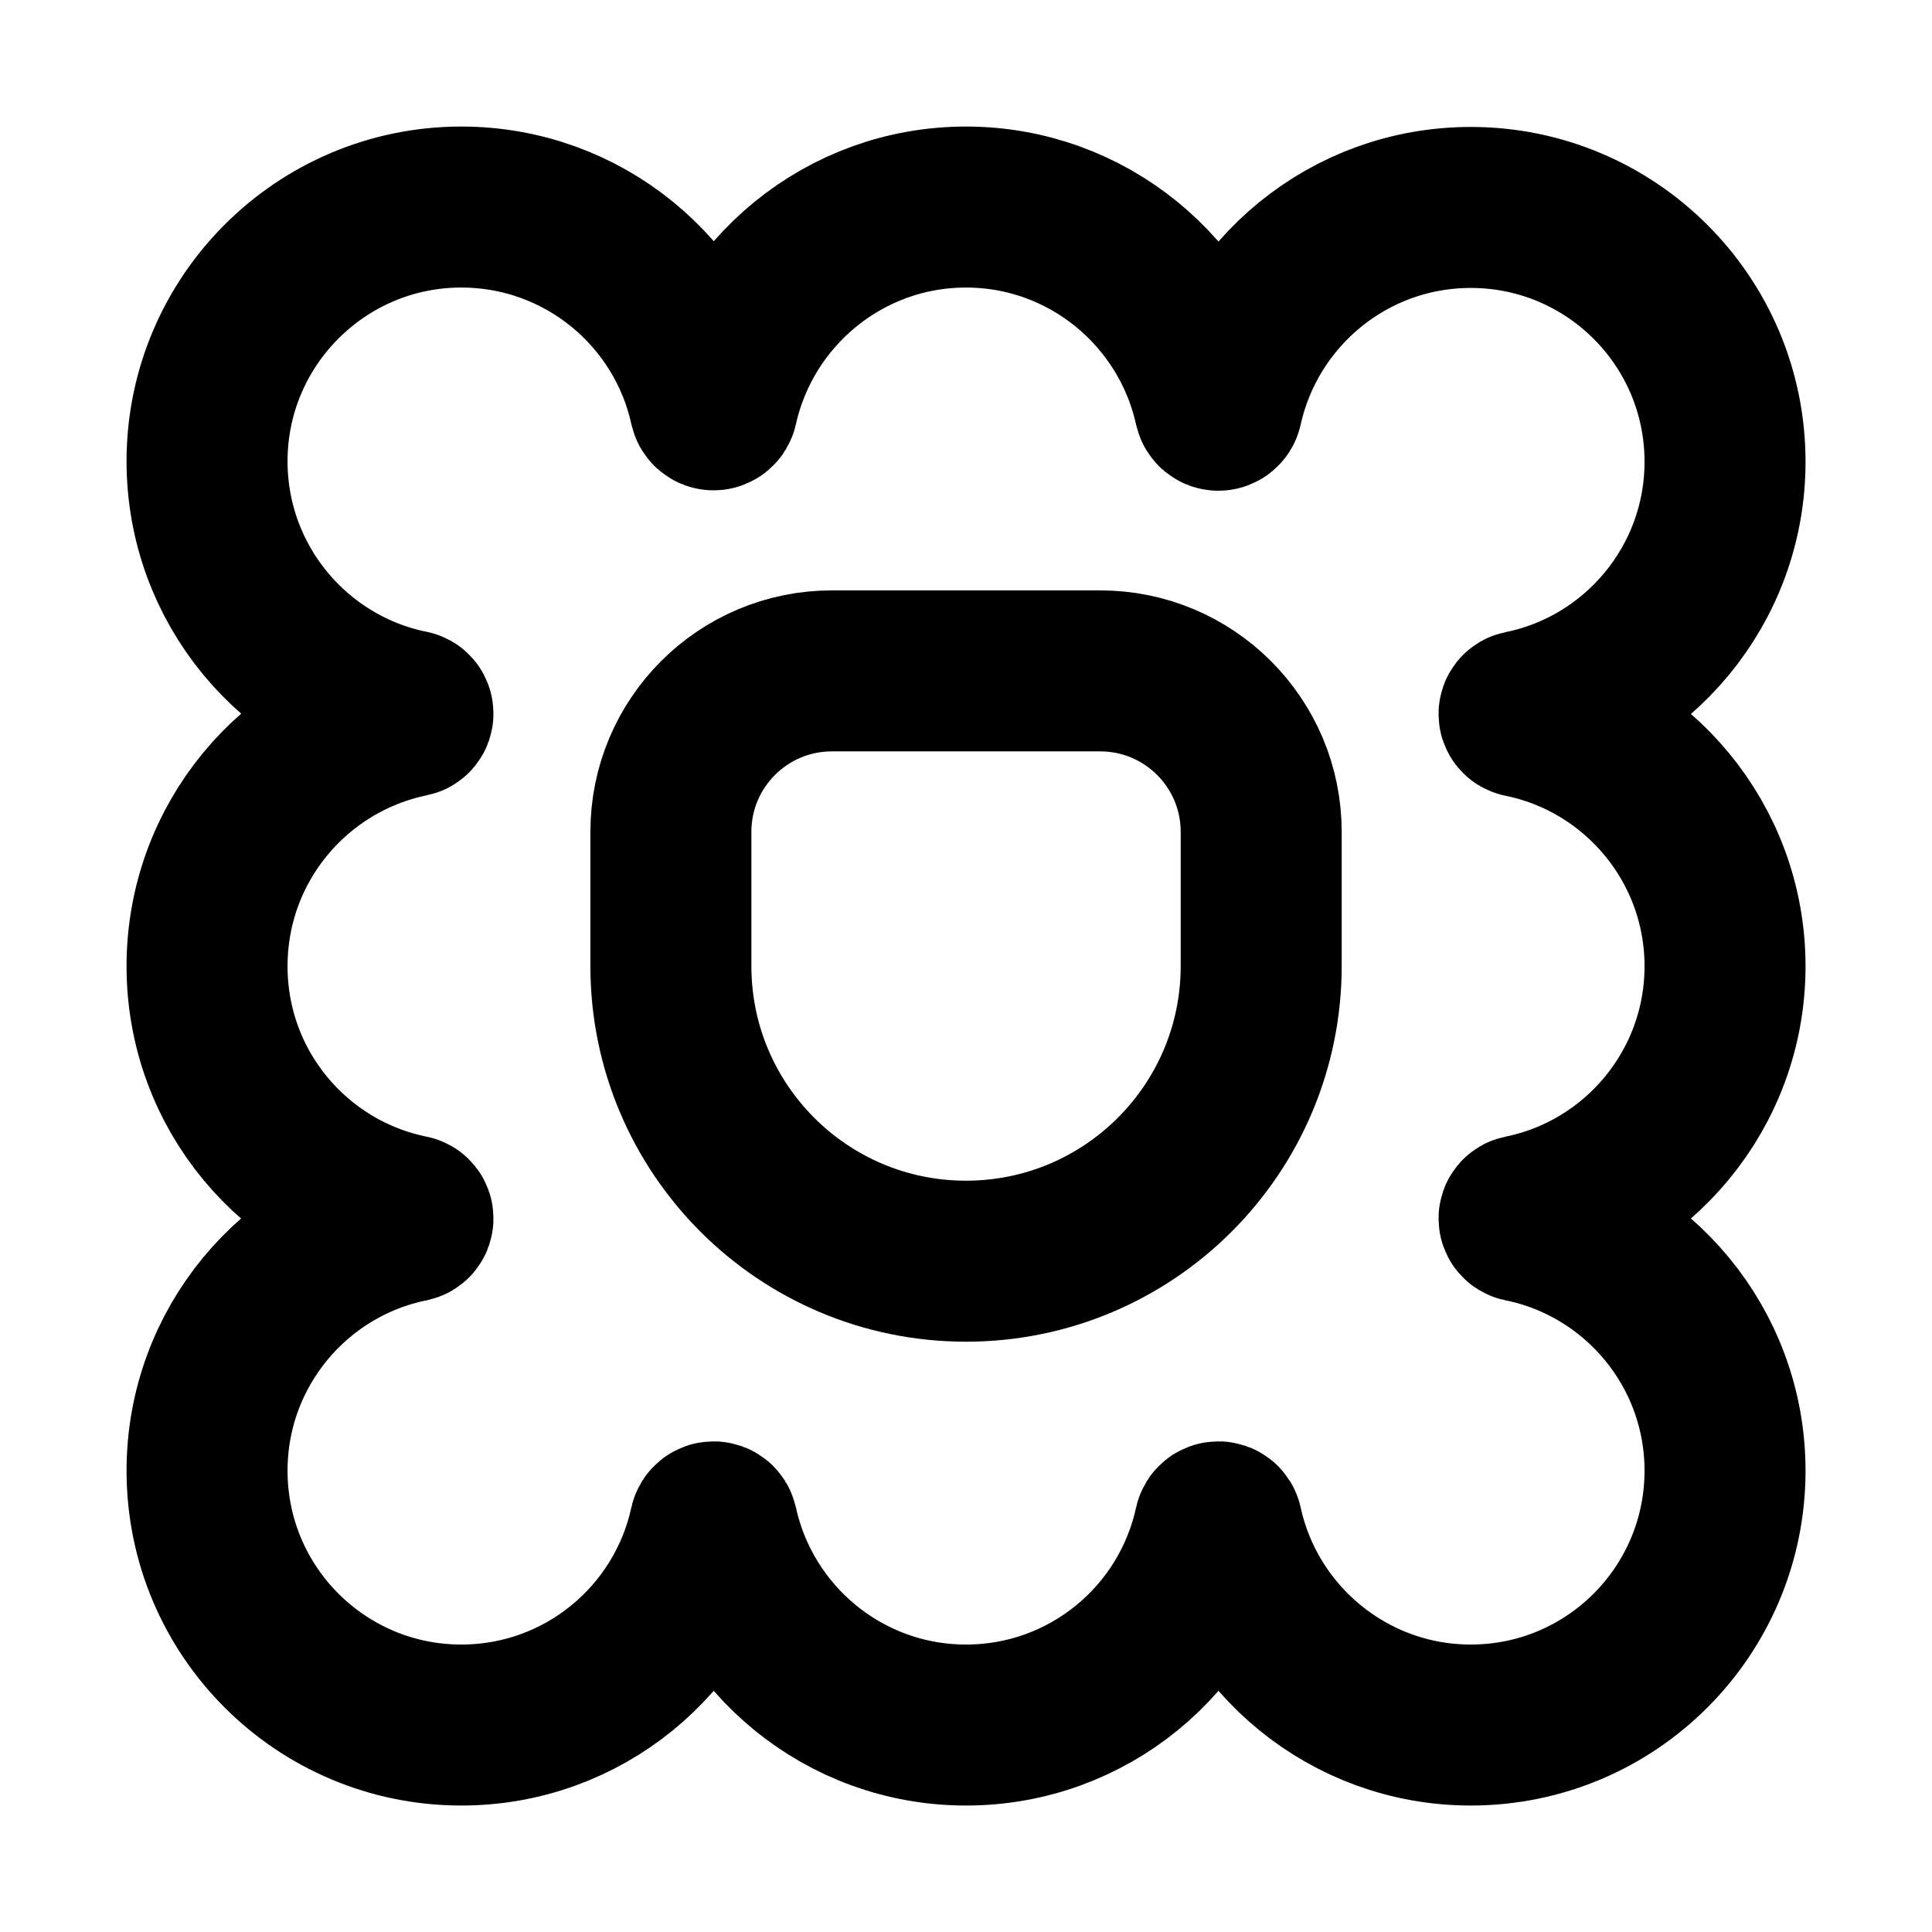
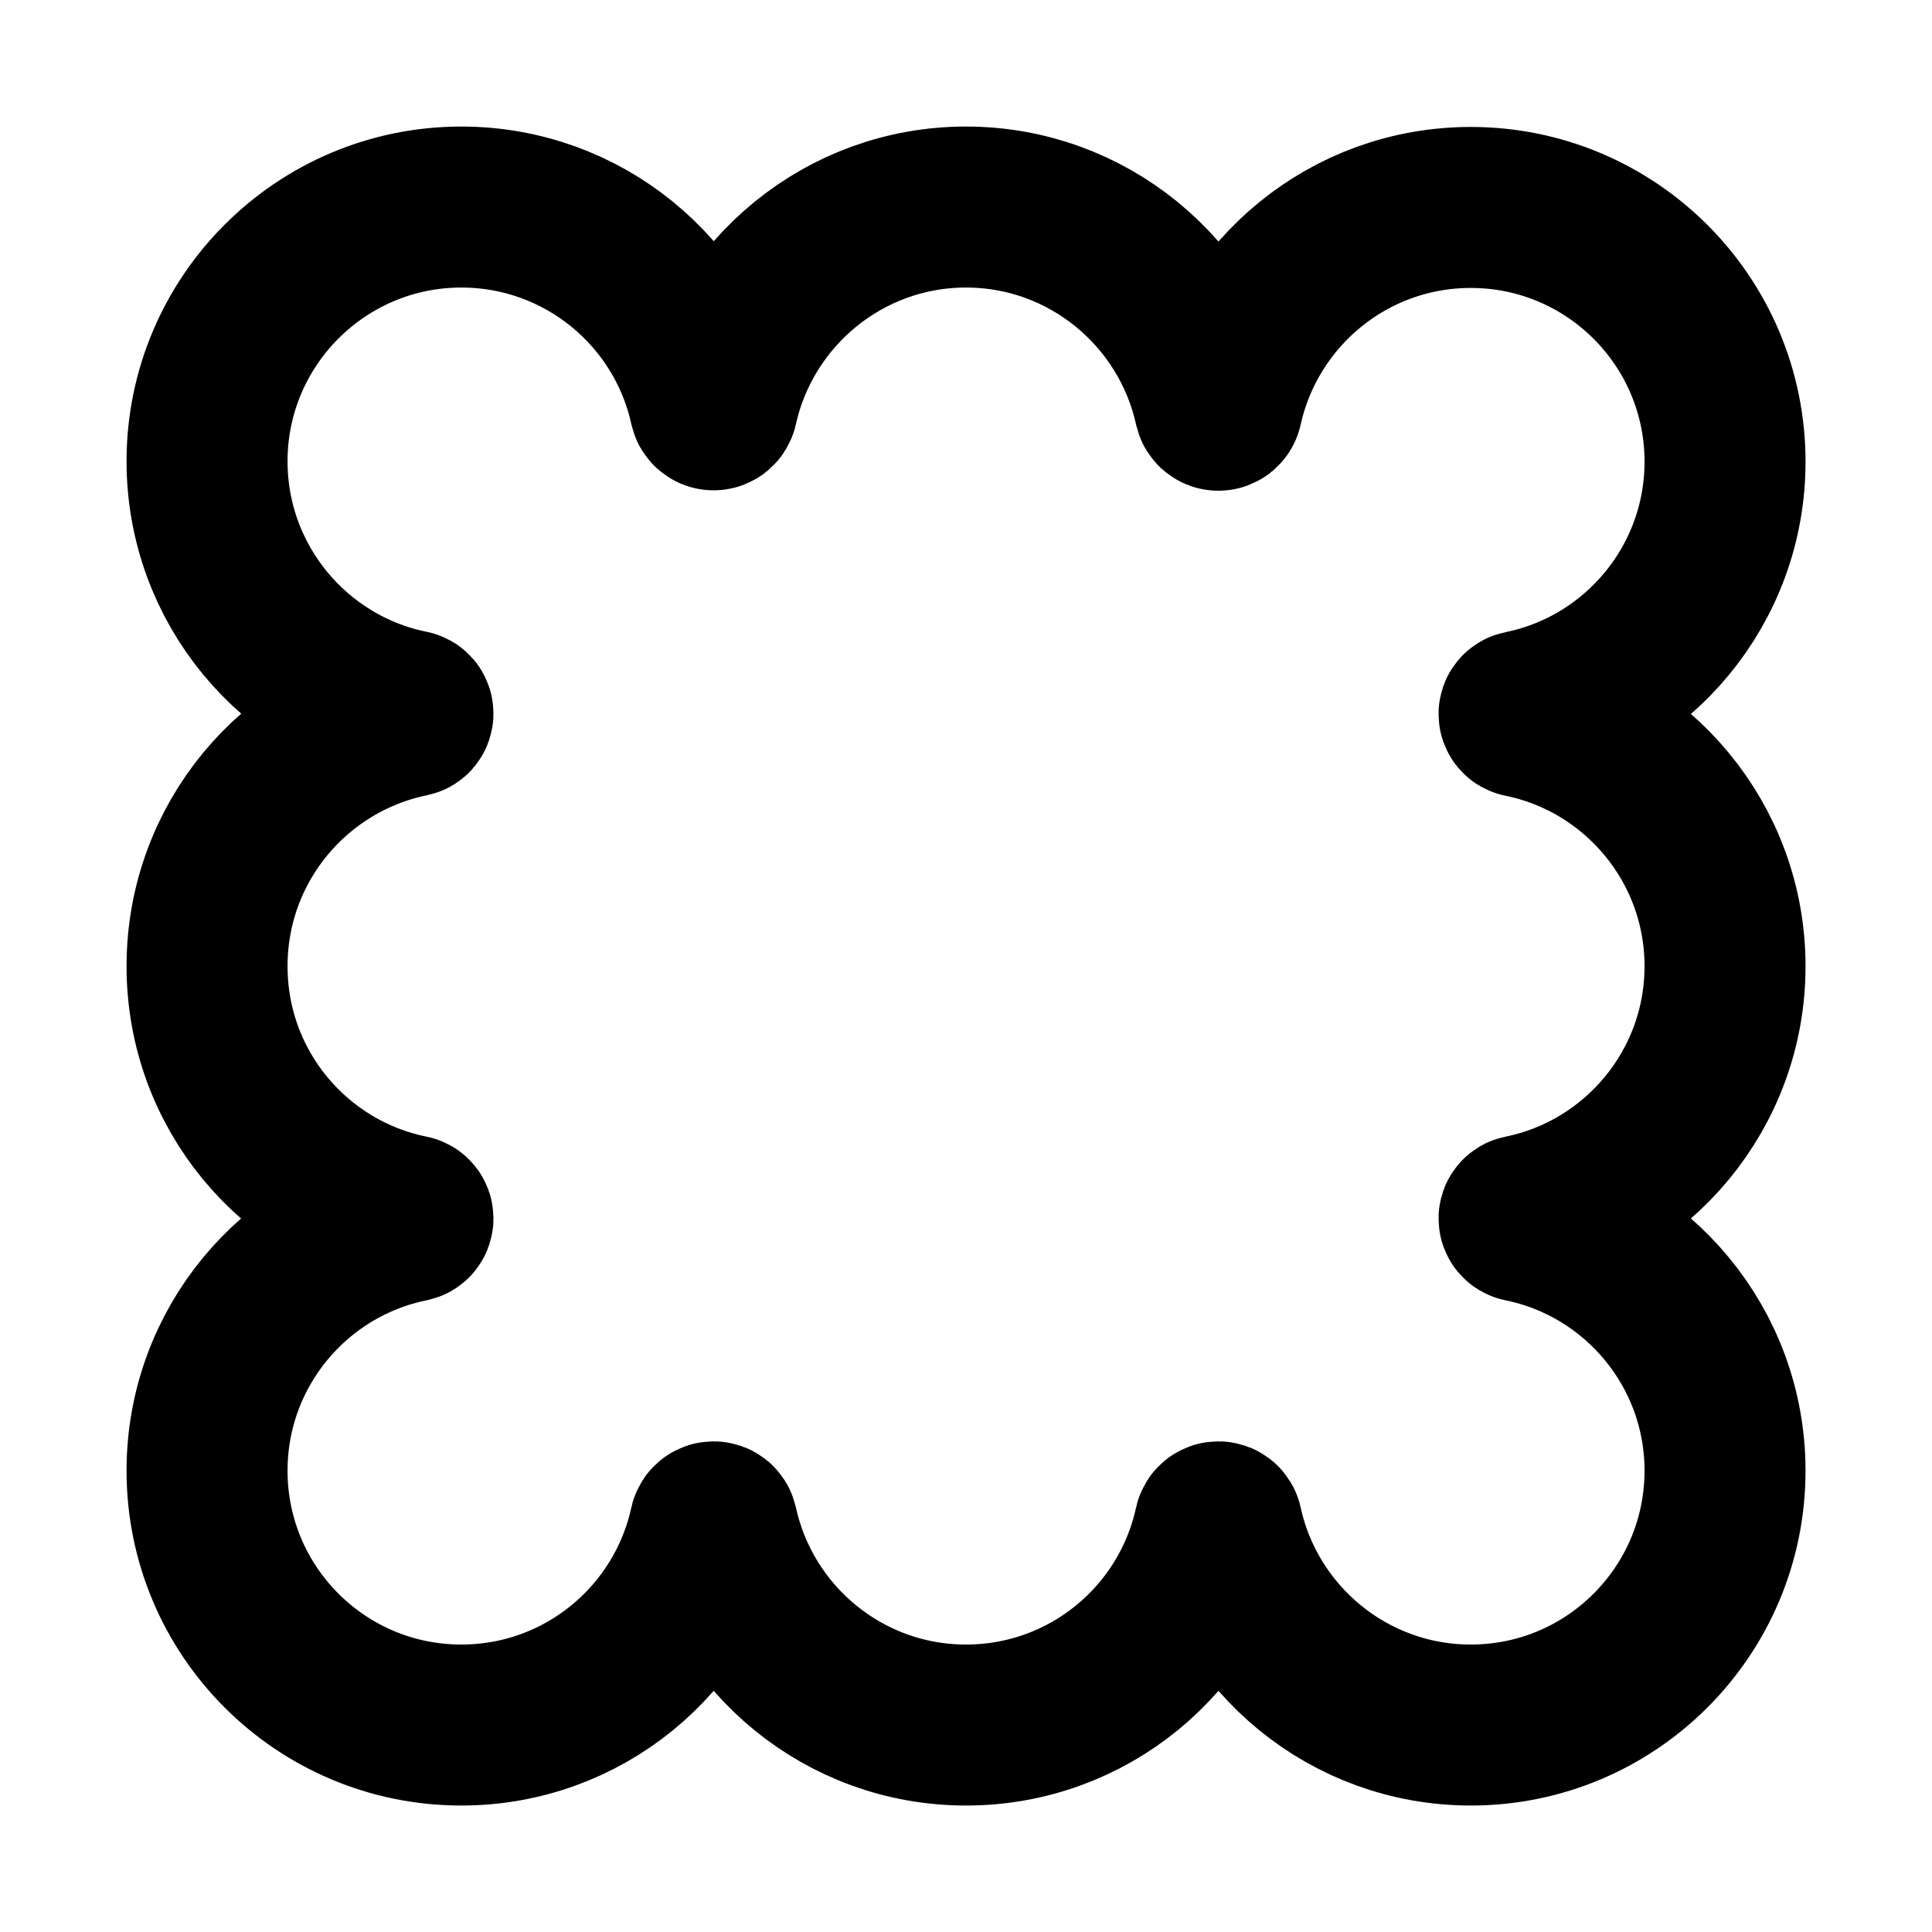
<svg xmlns="http://www.w3.org/2000/svg" width="24" height="24" viewBox="0 0 24 24" fill="none">
  <path d="M21.429 12.003C21.429 10.474 20.342 9.197 18.9 8.905C18.882 8.902 18.87 8.887 18.87 8.869V8.869C18.87 8.851 18.882 8.836 18.9 8.833C20.342 8.542 21.429 7.264 21.429 5.736C21.429 3.988 20.012 2.577 18.271 2.577C16.756 2.577 15.495 3.64 15.181 5.058C15.177 5.08 15.158 5.096 15.135 5.096V5.096C15.113 5.096 15.094 5.08 15.089 5.058C14.776 3.635 13.51 2.572 12 2.572C10.49 2.572 9.225 3.635 8.911 5.053C8.906 5.075 8.887 5.091 8.865 5.091V5.091C8.843 5.091 8.824 5.075 8.819 5.053C8.51 3.635 7.245 2.572 5.73 2.572C3.988 2.572 2.572 3.988 2.572 5.73C2.572 7.259 3.658 8.537 5.1 8.828C5.118 8.831 5.13 8.846 5.13 8.864V8.864C5.13 8.882 5.118 8.897 5.101 8.9C3.658 9.196 2.572 10.469 2.572 12.003C2.572 13.536 3.658 14.809 5.101 15.1C5.118 15.103 5.13 15.118 5.13 15.136V15.136C5.13 15.154 5.118 15.169 5.101 15.173C3.658 15.464 2.572 16.741 2.572 18.27C2.572 20.017 3.988 21.429 5.73 21.429C7.245 21.429 8.51 20.366 8.819 18.942C8.824 18.92 8.843 18.905 8.865 18.905V18.905C8.887 18.905 8.906 18.92 8.911 18.942C9.22 20.361 10.485 21.429 12 21.429C13.515 21.429 14.781 20.366 15.089 18.942C15.094 18.92 15.113 18.905 15.135 18.905V18.905C15.158 18.905 15.177 18.92 15.181 18.942C15.49 20.361 16.756 21.429 18.271 21.429C20.017 21.429 21.429 20.012 21.429 18.27C21.429 16.741 20.342 15.464 18.9 15.173C18.882 15.169 18.87 15.154 18.87 15.136V15.136C18.87 15.118 18.882 15.103 18.9 15.1C20.342 14.809 21.429 13.531 21.429 12.003Z" stroke="#999999" style="stroke:#999999;stroke:color(display-p3 0.6 0.6 0.6);stroke-opacity:1;" stroke-width="2" />
-   <path d="M13.667 8.334H10.334C9.229 8.334 8.334 9.229 8.334 10.334V12C8.334 14.025 9.975 15.667 12 15.667C14.025 15.667 15.667 14.025 15.667 12V10.334C15.667 9.229 14.772 8.334 13.667 8.334Z" stroke="#999999" style="stroke:#999999;stroke:color(display-p3 0.6 0.6 0.6);stroke-opacity:1;" stroke-width="2" stroke-linecap="round" />
</svg>